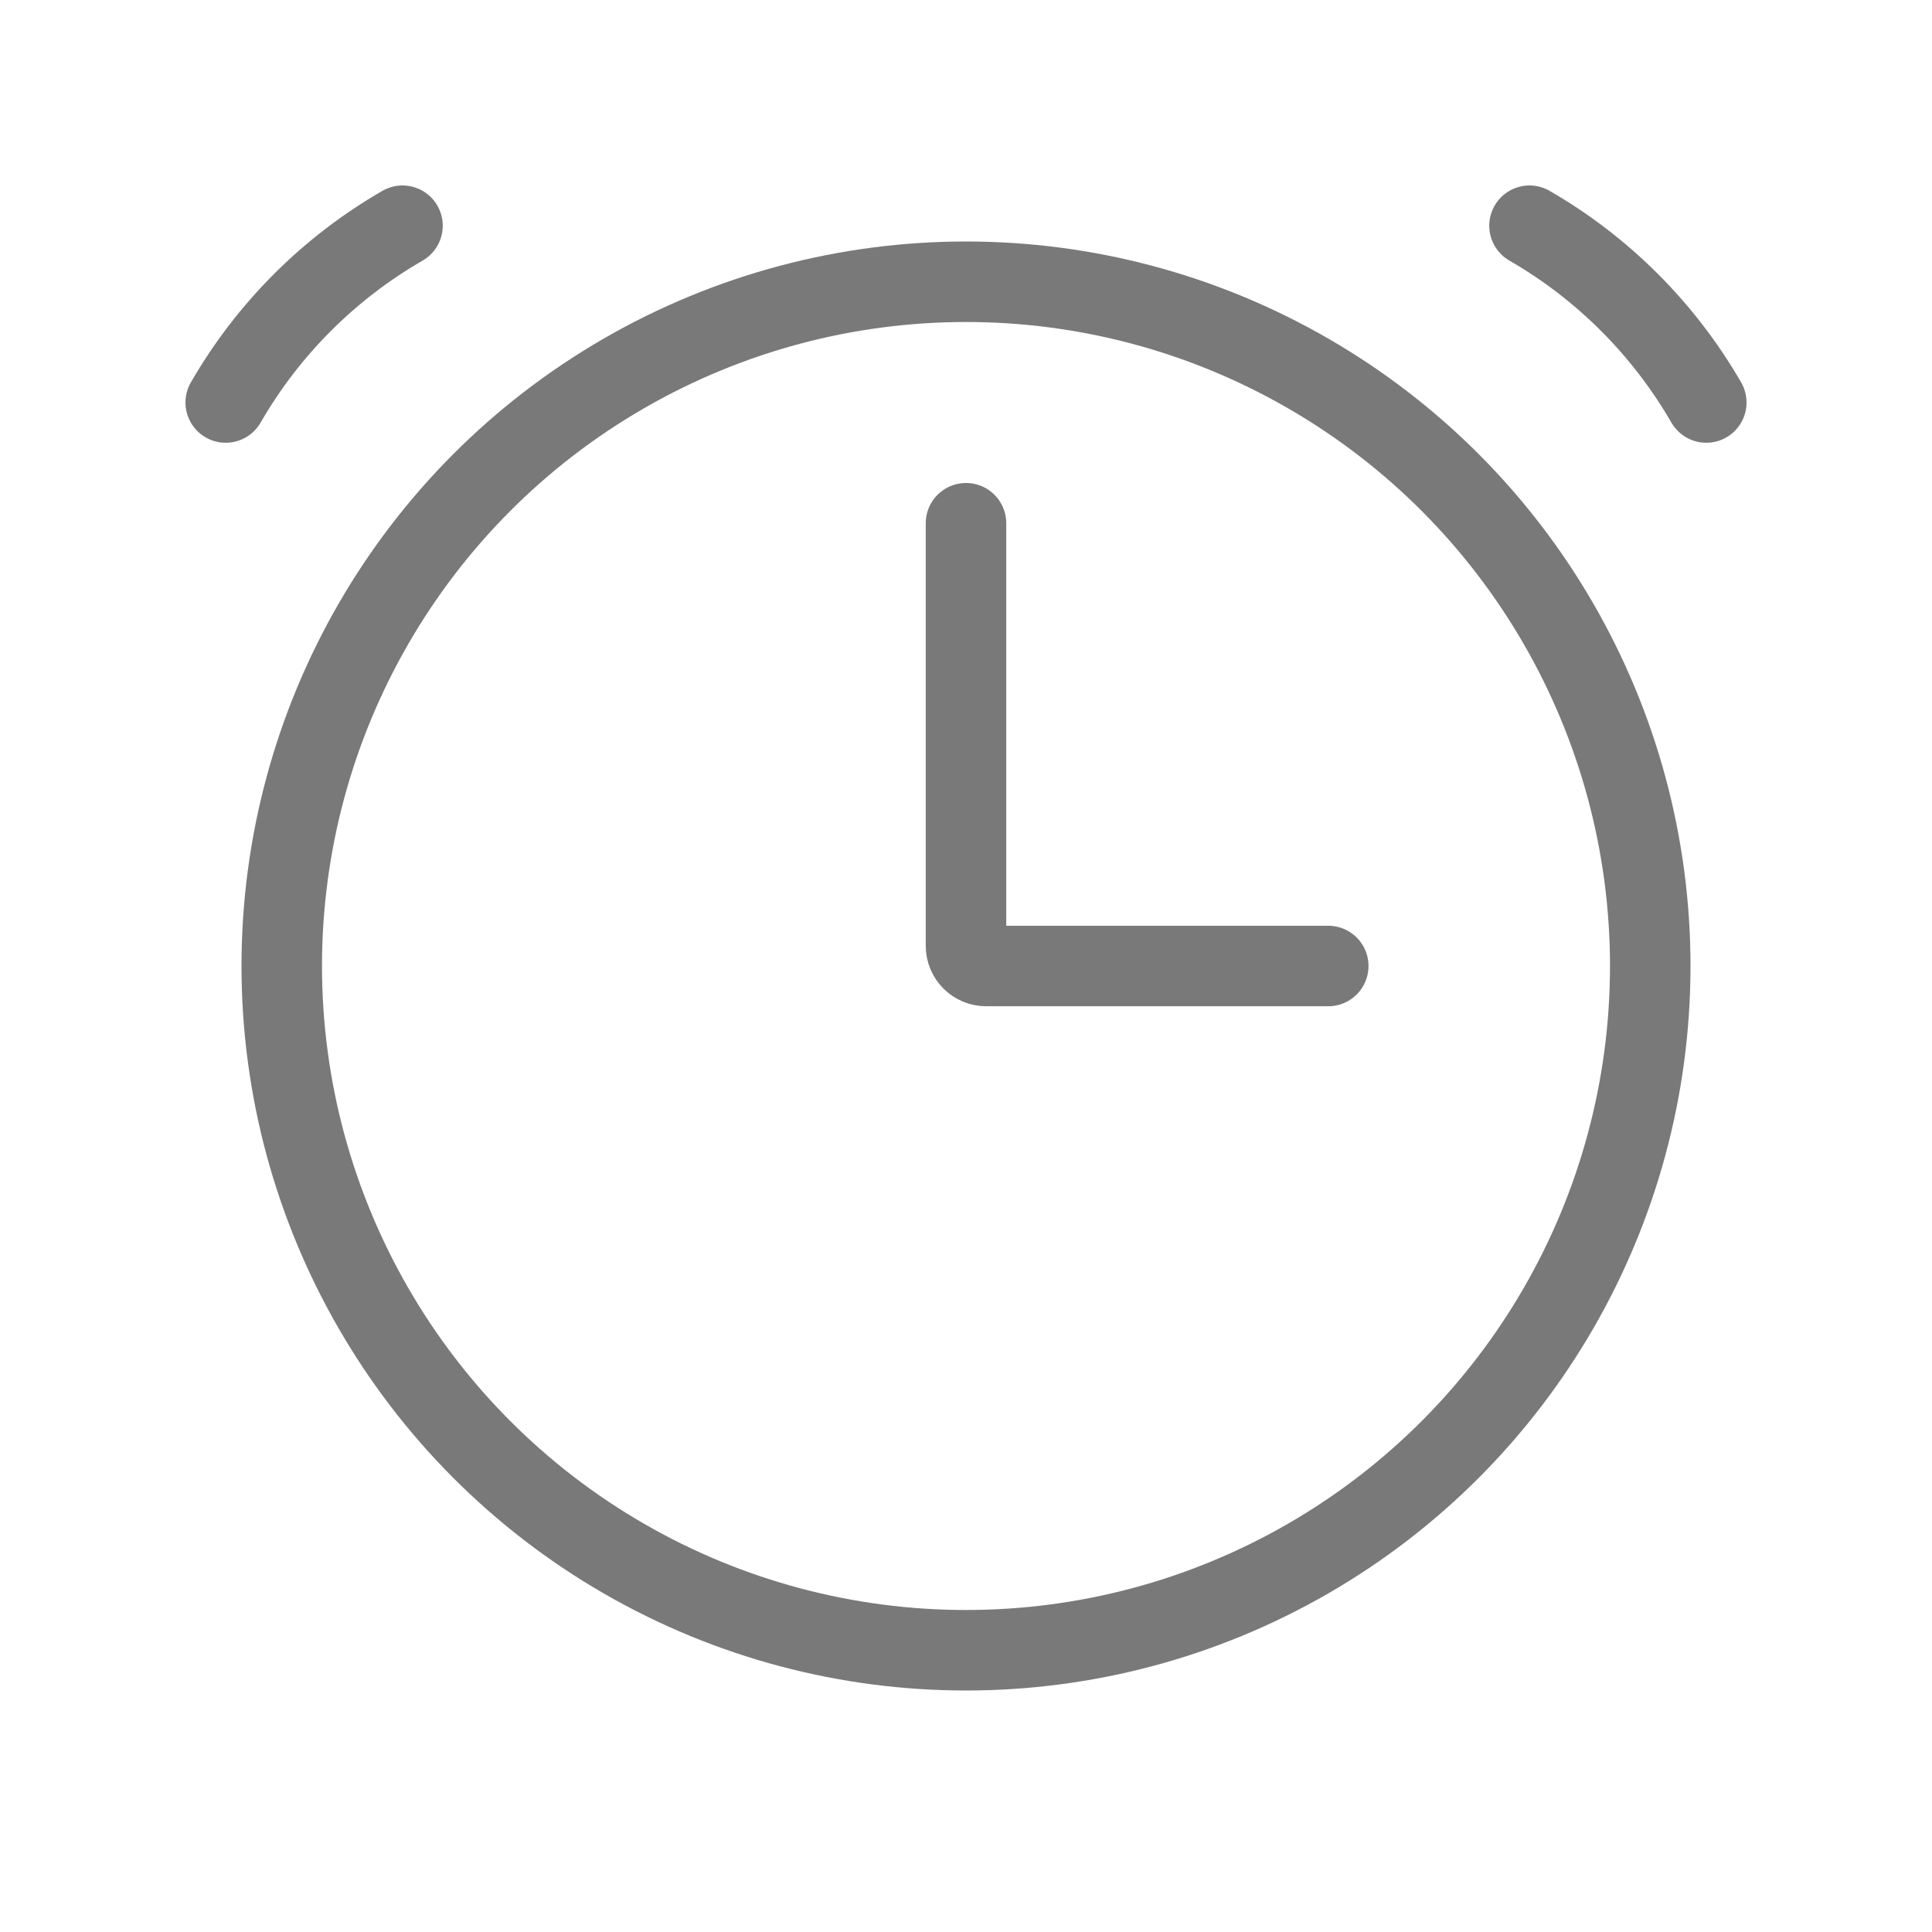
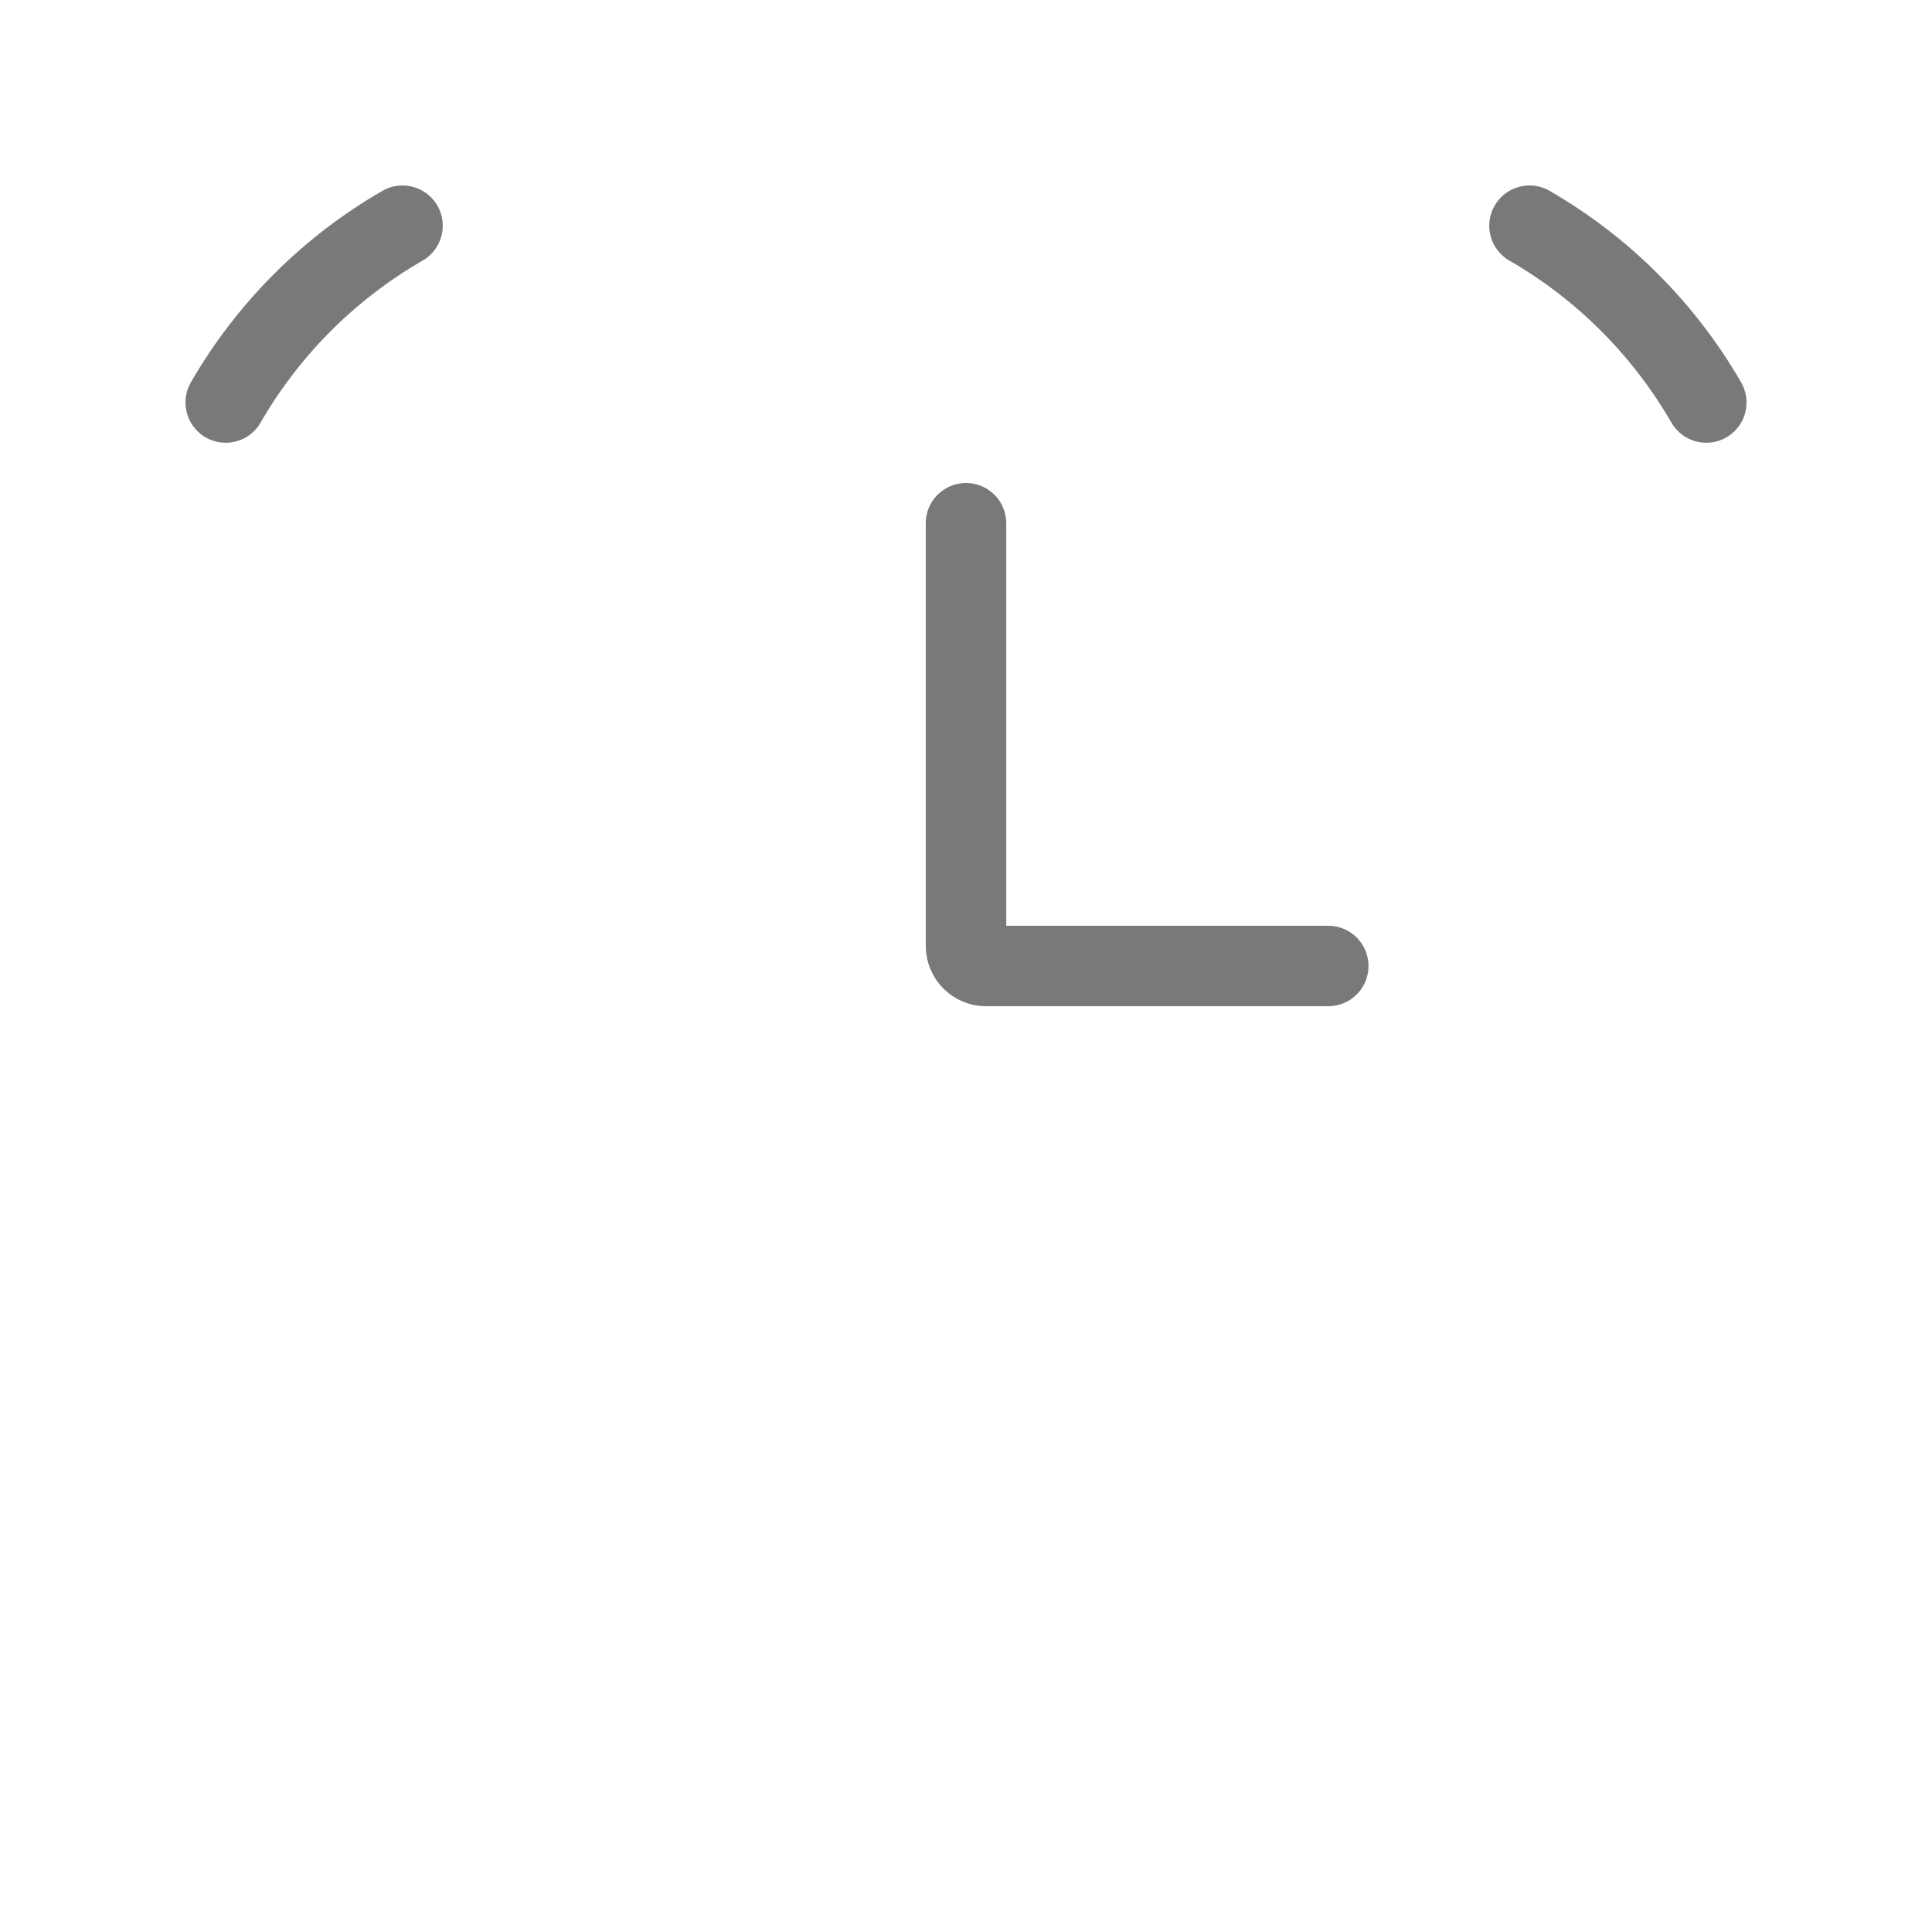
<svg xmlns="http://www.w3.org/2000/svg" width="24" height="24" viewBox="0 0 24 24" fill="none">
-   <circle cx="12" cy="12" r="8.5" stroke="#787978" />
  <path d="M5 2.804C4.088 3.33 3.33 4.088 2.804 5" stroke="#787978" stroke-linecap="round" />
  <path d="M19 2.804C19.912 3.33 20.669 4.088 21.196 5" stroke="#787978" stroke-linecap="round" />
  <path d="M12 6.5V11.75C12 11.888 12.112 12 12.25 12H16.5" stroke="#787978" stroke-linecap="round" />
</svg>